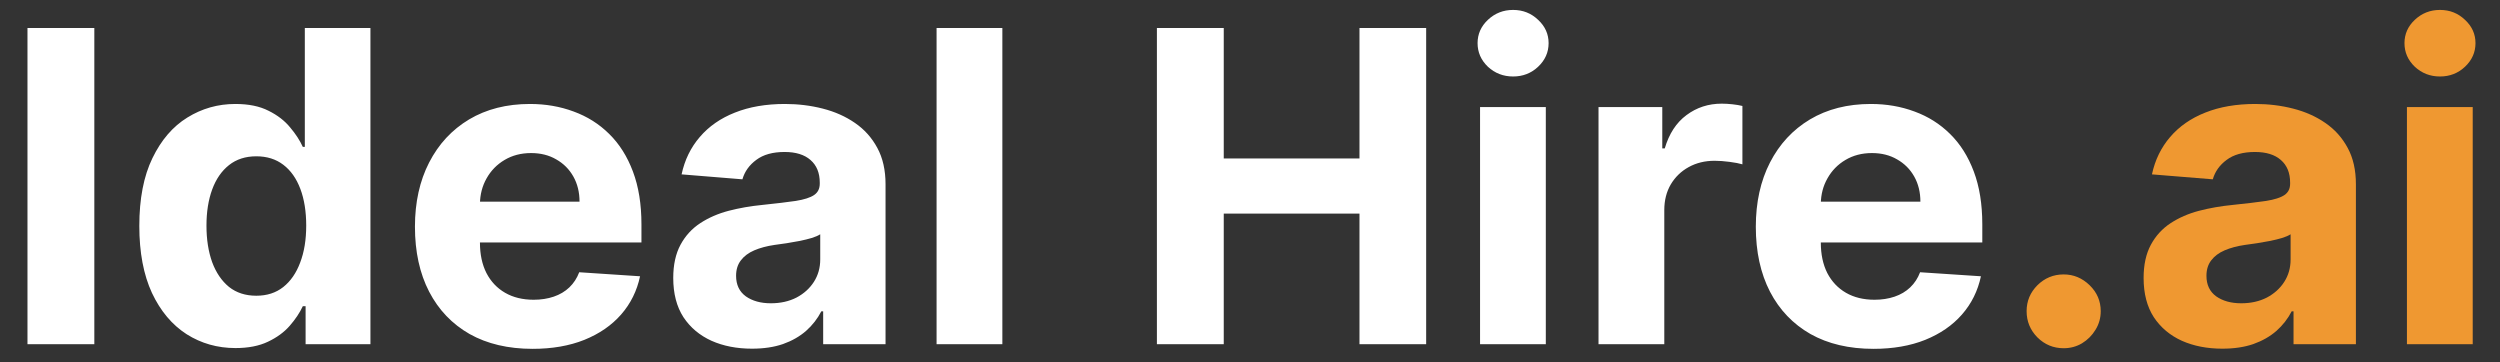
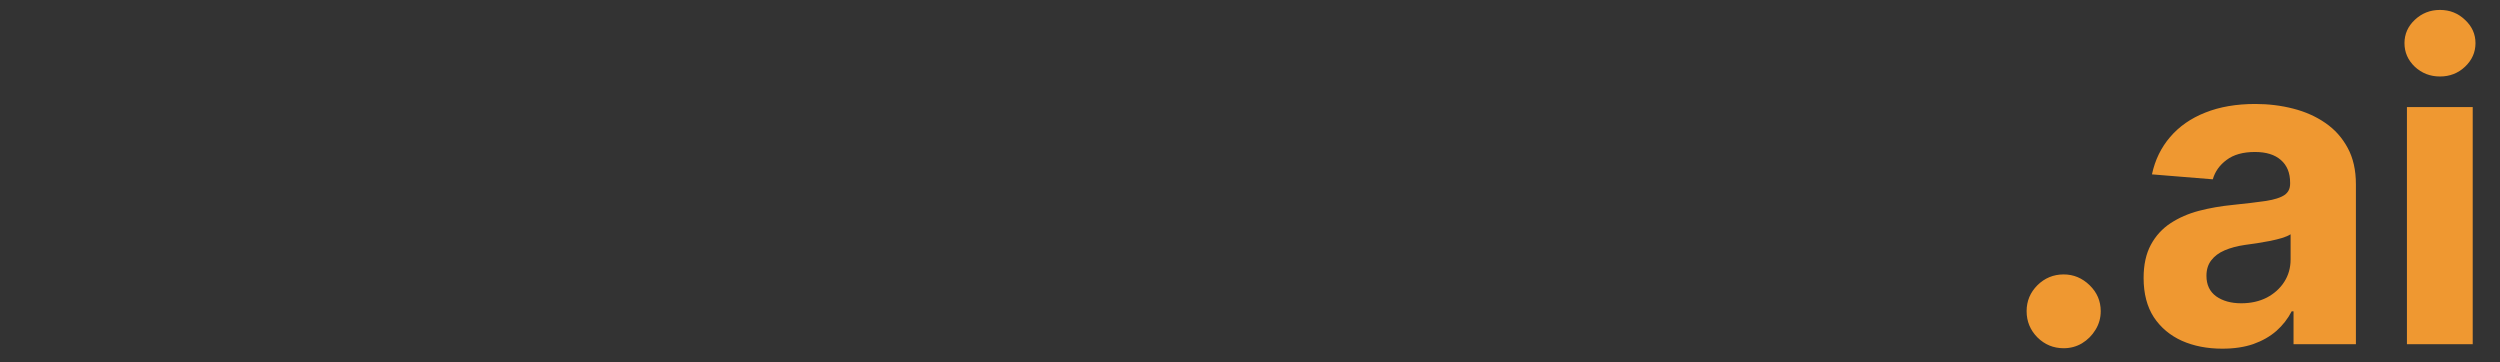
<svg xmlns="http://www.w3.org/2000/svg" width="138" height="20" viewBox="0 0 138 20" fill="none">
  <rect x="0" y="0" width="138" height="20" fill="#333333" stroke="none" />
-   <path d="M5.207 1.545V19H1.517V1.545H5.207ZM12.999 19.213C12.005 19.213 11.104 18.957 10.298 18.446C9.496 17.929 8.86 17.171 8.388 16.171C7.923 15.165 7.69 13.932 7.69 12.472C7.69 10.972 7.931 9.724 8.414 8.73C8.897 7.73 9.539 6.983 10.34 6.489C11.147 5.989 12.03 5.739 12.991 5.739C13.724 5.739 14.335 5.864 14.823 6.114C15.318 6.358 15.715 6.665 16.016 7.034C16.323 7.398 16.556 7.756 16.715 8.108H16.826V1.545H20.448V19H16.869V16.903H16.715C16.545 17.267 16.303 17.628 15.991 17.986C15.684 18.338 15.283 18.631 14.789 18.864C14.3 19.097 13.704 19.213 12.999 19.213ZM14.15 16.324C14.735 16.324 15.229 16.165 15.633 15.847C16.042 15.523 16.354 15.071 16.57 14.492C16.792 13.912 16.903 13.233 16.903 12.454C16.903 11.676 16.795 11 16.579 10.426C16.363 9.852 16.05 9.409 15.641 9.097C15.232 8.784 14.735 8.628 14.15 8.628C13.553 8.628 13.05 8.79 12.641 9.114C12.232 9.438 11.923 9.886 11.712 10.46C11.502 11.034 11.397 11.699 11.397 12.454C11.397 13.216 11.502 13.889 11.712 14.474C11.928 15.054 12.238 15.508 12.641 15.838C13.05 16.162 13.553 16.324 14.15 16.324ZM29.399 19.256C28.053 19.256 26.893 18.983 25.922 18.438C24.956 17.886 24.212 17.108 23.689 16.102C23.166 15.091 22.905 13.895 22.905 12.514C22.905 11.168 23.166 9.986 23.689 8.969C24.212 7.952 24.947 7.159 25.896 6.591C26.851 6.023 27.97 5.739 29.254 5.739C30.118 5.739 30.922 5.878 31.666 6.156C32.416 6.429 33.07 6.841 33.626 7.392C34.189 7.943 34.626 8.636 34.939 9.472C35.251 10.301 35.408 11.273 35.408 12.386V13.383H24.354V11.133H31.99C31.99 10.611 31.876 10.148 31.649 9.744C31.422 9.341 31.107 9.026 30.703 8.798C30.305 8.565 29.842 8.449 29.314 8.449C28.763 8.449 28.274 8.577 27.848 8.832C27.428 9.082 27.098 9.42 26.859 9.847C26.621 10.267 26.499 10.736 26.493 11.253V13.392C26.493 14.04 26.612 14.599 26.851 15.071C27.095 15.543 27.439 15.906 27.882 16.162C28.325 16.418 28.851 16.546 29.459 16.546C29.862 16.546 30.232 16.489 30.567 16.375C30.902 16.261 31.189 16.091 31.428 15.864C31.666 15.636 31.848 15.358 31.973 15.028L35.331 15.25C35.16 16.057 34.811 16.761 34.283 17.364C33.76 17.96 33.084 18.426 32.254 18.761C31.43 19.091 30.479 19.256 29.399 19.256ZM41.51 19.247C40.675 19.247 39.93 19.102 39.277 18.812C38.624 18.517 38.106 18.082 37.726 17.509C37.351 16.929 37.163 16.207 37.163 15.344C37.163 14.617 37.297 14.006 37.564 13.511C37.831 13.017 38.195 12.619 38.655 12.318C39.115 12.017 39.638 11.79 40.223 11.636C40.814 11.483 41.433 11.375 42.081 11.312C42.842 11.233 43.456 11.159 43.922 11.091C44.388 11.017 44.726 10.909 44.936 10.767C45.146 10.625 45.251 10.415 45.251 10.136V10.085C45.251 9.545 45.081 9.128 44.74 8.832C44.405 8.537 43.928 8.389 43.308 8.389C42.655 8.389 42.135 8.534 41.749 8.824C41.362 9.108 41.106 9.466 40.981 9.898L37.624 9.625C37.794 8.83 38.129 8.142 38.629 7.562C39.129 6.977 39.774 6.528 40.564 6.216C41.359 5.898 42.28 5.739 43.325 5.739C44.053 5.739 44.749 5.824 45.413 5.994C46.084 6.165 46.678 6.429 47.195 6.787C47.717 7.145 48.129 7.605 48.43 8.168C48.731 8.724 48.882 9.392 48.882 10.171V19H45.439V17.185H45.337C45.126 17.594 44.845 17.954 44.493 18.267C44.141 18.574 43.717 18.815 43.223 18.991C42.729 19.162 42.158 19.247 41.51 19.247ZM42.55 16.741C43.084 16.741 43.555 16.636 43.965 16.426C44.374 16.21 44.695 15.921 44.928 15.557C45.16 15.193 45.277 14.781 45.277 14.321V12.932C45.163 13.006 45.007 13.074 44.808 13.136C44.615 13.193 44.396 13.247 44.152 13.298C43.908 13.344 43.663 13.386 43.419 13.426C43.175 13.46 42.953 13.492 42.754 13.52C42.328 13.582 41.956 13.682 41.638 13.818C41.32 13.954 41.072 14.139 40.896 14.372C40.72 14.599 40.632 14.883 40.632 15.224C40.632 15.719 40.811 16.097 41.169 16.358C41.533 16.614 41.993 16.741 42.55 16.741ZM55.33 1.545V19H51.699V1.545H55.33ZM63.861 19V1.545H67.551V8.747H75.043V1.545H78.724V19H75.043V11.79H67.551V19H63.861ZM81.699 19V5.909H85.329V19H81.699ZM83.523 4.222C82.983 4.222 82.52 4.043 82.133 3.685C81.753 3.321 81.562 2.886 81.562 2.381C81.562 1.881 81.753 1.452 82.133 1.094C82.52 0.73 82.983 0.548 83.523 0.548C84.062 0.548 84.523 0.73 84.903 1.094C85.29 1.452 85.483 1.881 85.483 2.381C85.483 2.886 85.29 3.321 84.903 3.685C84.523 4.043 84.062 4.222 83.523 4.222ZM88.238 19V5.909H91.758V8.193H91.894C92.133 7.381 92.533 6.767 93.096 6.352C93.658 5.932 94.306 5.722 95.039 5.722C95.221 5.722 95.417 5.733 95.627 5.756C95.837 5.778 96.022 5.81 96.181 5.849V9.071C96.011 9.02 95.775 8.974 95.474 8.935C95.173 8.895 94.897 8.875 94.647 8.875C94.113 8.875 93.636 8.991 93.215 9.224C92.8 9.452 92.471 9.77 92.227 10.179C91.988 10.588 91.869 11.06 91.869 11.594V19H88.238ZM103.415 19.256C102.068 19.256 100.909 18.983 99.938 18.438C98.972 17.886 98.227 17.108 97.704 16.102C97.182 15.091 96.921 13.895 96.921 12.514C96.921 11.168 97.182 9.986 97.704 8.969C98.227 7.952 98.963 7.159 99.912 6.591C100.866 6.023 101.986 5.739 103.27 5.739C104.134 5.739 104.938 5.878 105.682 6.156C106.432 6.429 107.085 6.841 107.642 7.392C108.205 7.943 108.642 8.636 108.955 9.472C109.267 10.301 109.423 11.273 109.423 12.386V13.383H98.369V11.133H106.006C106.006 10.611 105.892 10.148 105.665 9.744C105.438 9.341 105.122 9.026 104.719 8.798C104.321 8.565 103.858 8.449 103.33 8.449C102.778 8.449 102.29 8.577 101.864 8.832C101.443 9.082 101.114 9.42 100.875 9.847C100.636 10.267 100.514 10.736 100.509 11.253V13.392C100.509 14.04 100.628 14.599 100.866 15.071C101.111 15.543 101.455 15.906 101.898 16.162C102.341 16.418 102.866 16.546 103.474 16.546C103.878 16.546 104.247 16.489 104.582 16.375C104.918 16.261 105.205 16.091 105.443 15.864C105.682 15.636 105.864 15.358 105.989 15.028L109.347 15.25C109.176 16.057 108.827 16.761 108.298 17.364C107.776 17.96 107.099 18.426 106.27 18.761C105.446 19.091 104.494 19.256 103.415 19.256Z" fill="white" />
  <path d="M113.915 19.222C113.352 19.222 112.869 19.023 112.466 18.625C112.068 18.222 111.869 17.739 111.869 17.176C111.869 16.619 112.068 16.142 112.466 15.744C112.869 15.347 113.352 15.148 113.915 15.148C114.46 15.148 114.938 15.347 115.347 15.744C115.756 16.142 115.96 16.619 115.96 17.176C115.96 17.551 115.864 17.895 115.67 18.207C115.483 18.514 115.236 18.761 114.929 18.949C114.622 19.131 114.284 19.222 113.915 19.222ZM122.674 19.247C121.839 19.247 121.094 19.102 120.441 18.812C119.788 18.517 119.271 18.082 118.89 17.509C118.515 16.929 118.327 16.207 118.327 15.344C118.327 14.617 118.461 14.006 118.728 13.511C118.995 13.017 119.359 12.619 119.819 12.318C120.279 12.017 120.802 11.79 121.387 11.636C121.978 11.483 122.597 11.375 123.245 11.312C124.006 11.233 124.62 11.159 125.086 11.091C125.552 11.017 125.89 10.909 126.1 10.767C126.31 10.625 126.415 10.415 126.415 10.136V10.085C126.415 9.545 126.245 9.128 125.904 8.832C125.569 8.537 125.092 8.389 124.472 8.389C123.819 8.389 123.299 8.534 122.913 8.824C122.526 9.108 122.271 9.466 122.146 9.898L118.788 9.625C118.958 8.83 119.293 8.142 119.793 7.562C120.293 6.977 120.938 6.528 121.728 6.216C122.523 5.898 123.444 5.739 124.489 5.739C125.217 5.739 125.913 5.824 126.577 5.994C127.248 6.165 127.842 6.429 128.359 6.787C128.881 7.145 129.293 7.605 129.594 8.168C129.896 8.724 130.046 9.392 130.046 10.171V19H126.603V17.185H126.501C126.29 17.594 126.009 17.954 125.657 18.267C125.305 18.574 124.881 18.815 124.387 18.991C123.893 19.162 123.322 19.247 122.674 19.247ZM123.714 16.741C124.248 16.741 124.719 16.636 125.129 16.426C125.538 16.21 125.859 15.921 126.092 15.557C126.325 15.193 126.441 14.781 126.441 14.321V12.932C126.327 13.006 126.171 13.074 125.972 13.136C125.779 13.193 125.56 13.247 125.316 13.298C125.072 13.344 124.827 13.386 124.583 13.426C124.339 13.46 124.117 13.492 123.918 13.52C123.492 13.582 123.12 13.682 122.802 13.818C122.484 13.954 122.237 14.139 122.06 14.372C121.884 14.599 121.796 14.883 121.796 15.224C121.796 15.719 121.975 16.097 122.333 16.358C122.697 16.614 123.157 16.741 123.714 16.741ZM132.863 19V5.909H136.494V19H132.863ZM134.687 4.222C134.147 4.222 133.684 4.043 133.298 3.685C132.917 3.321 132.727 2.886 132.727 2.381C132.727 1.881 132.917 1.452 133.298 1.094C133.684 0.73 134.147 0.548 134.687 0.548C135.227 0.548 135.687 0.73 136.067 1.094C136.454 1.452 136.647 1.881 136.647 2.381C136.647 2.886 136.454 3.321 136.067 3.685C135.687 4.043 135.227 4.222 134.687 4.222Z" fill="#EF9831" />
</svg>